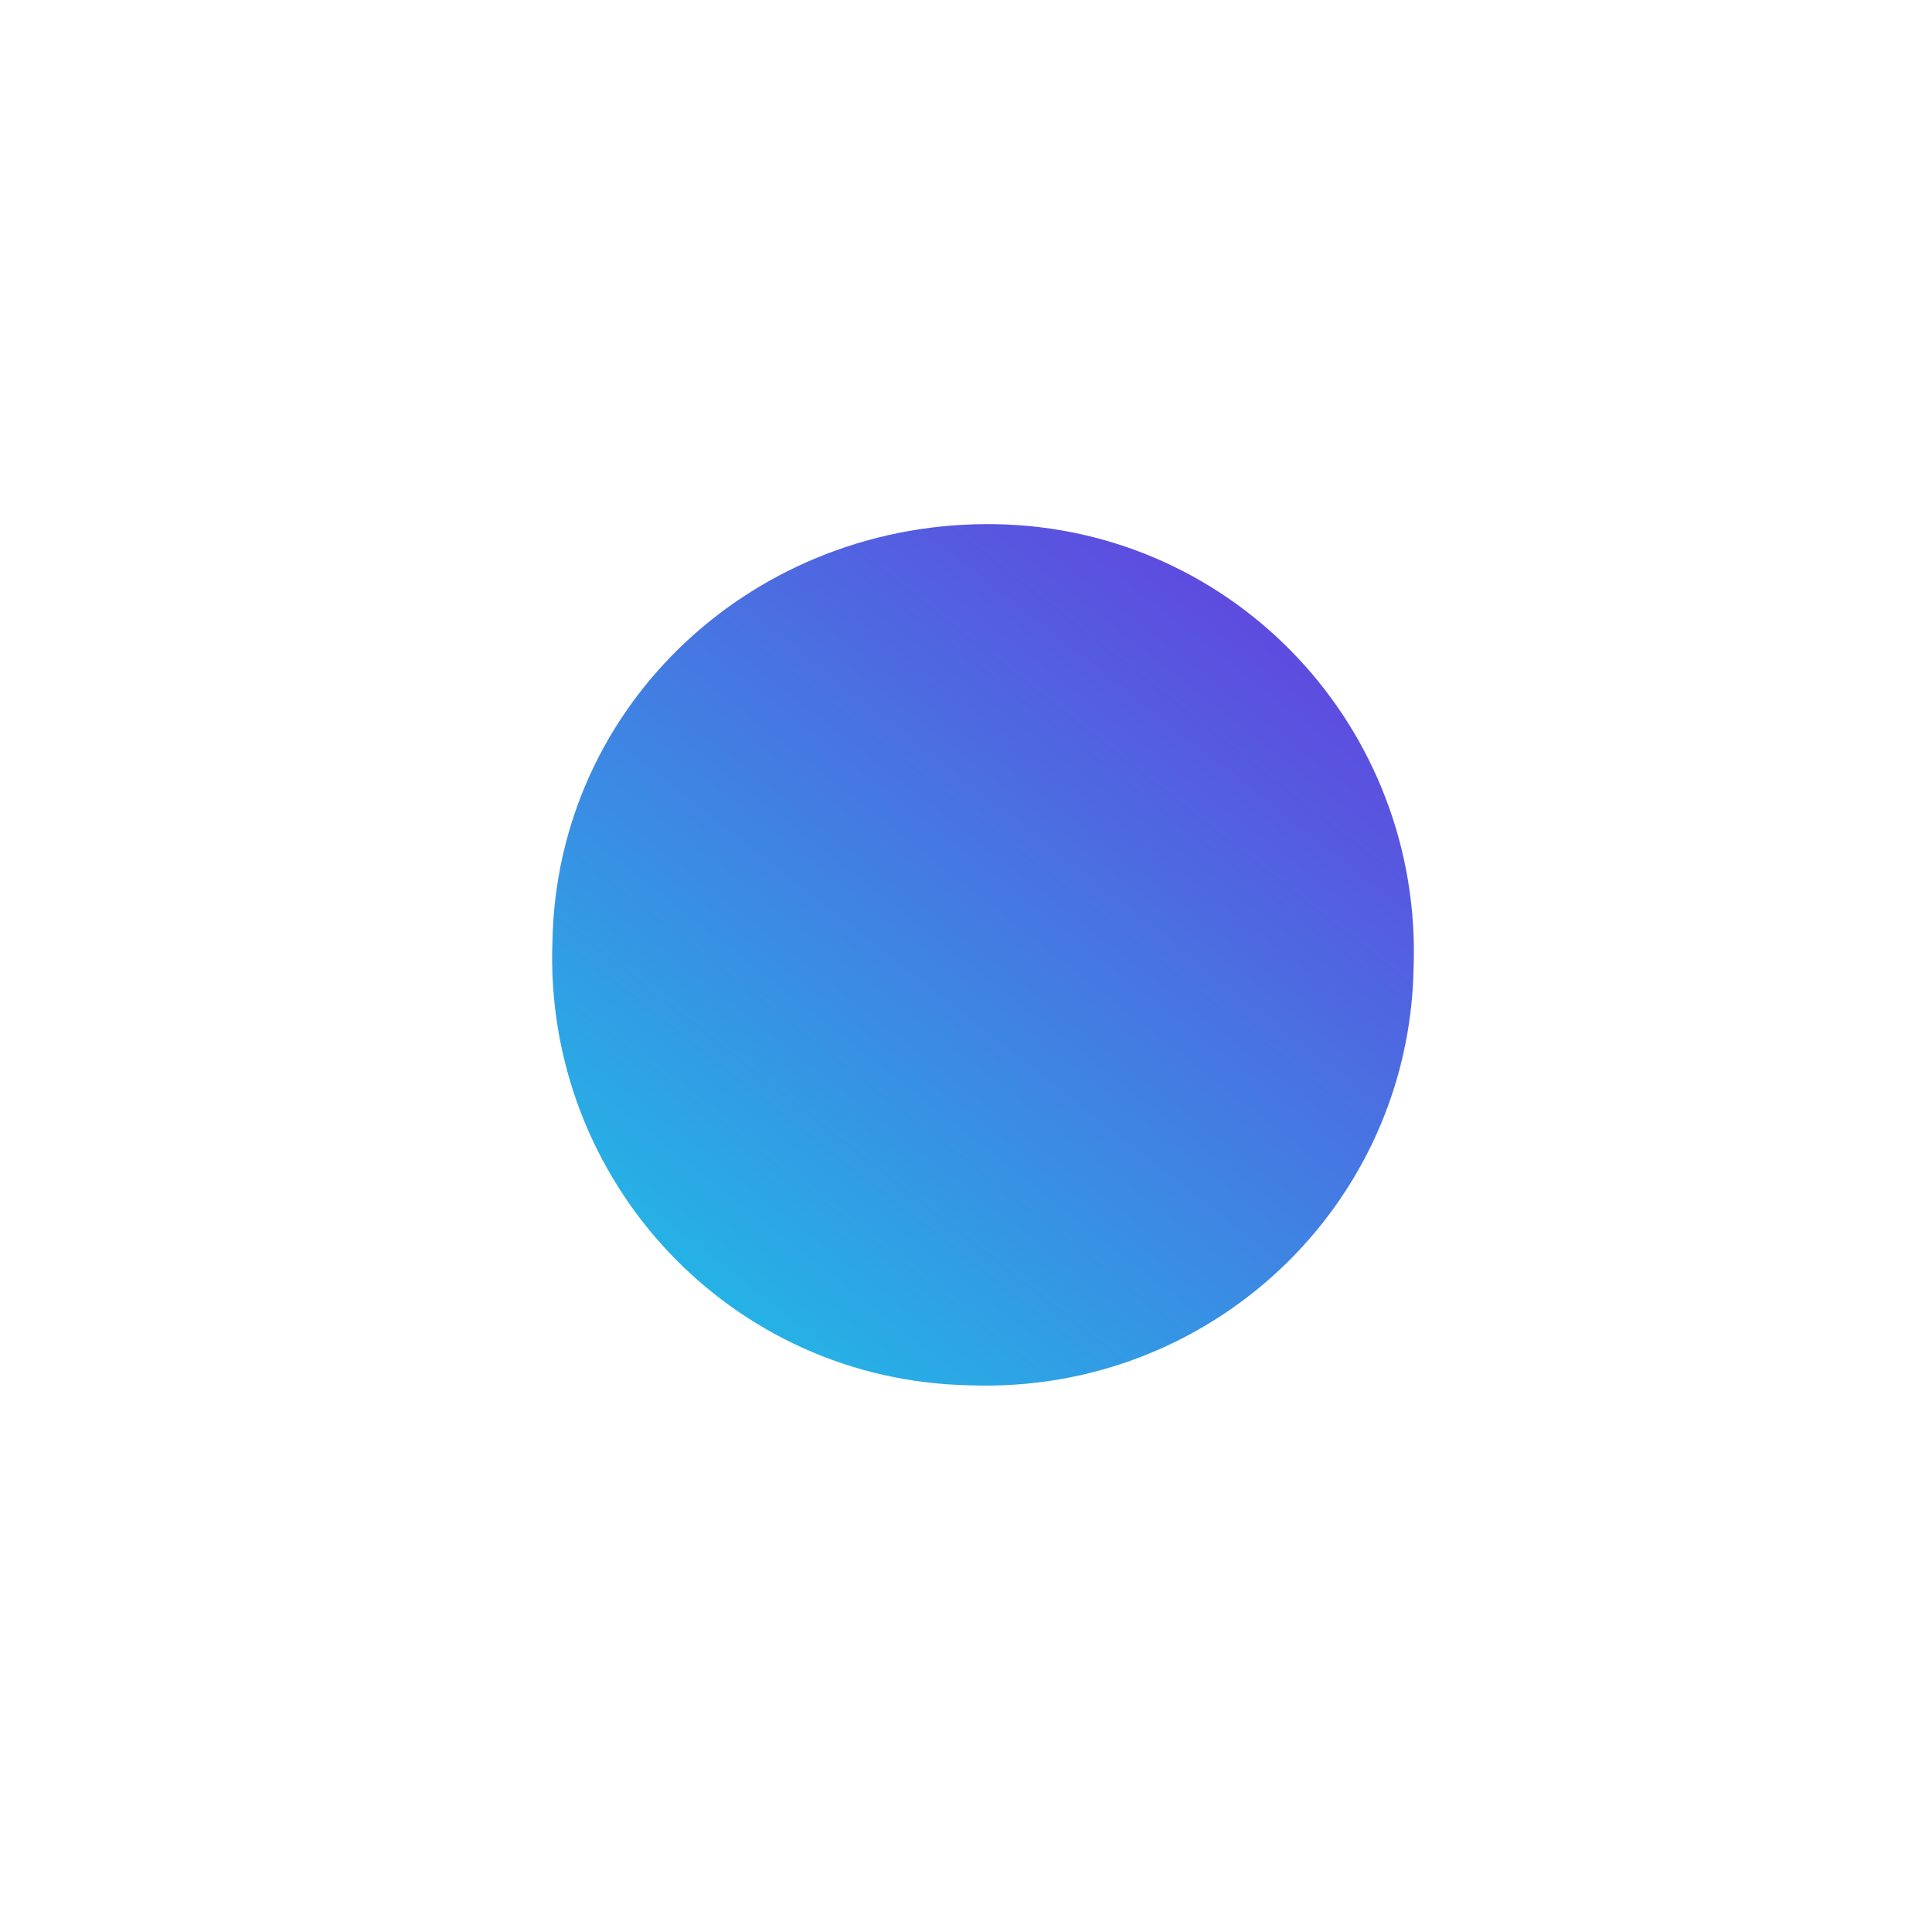
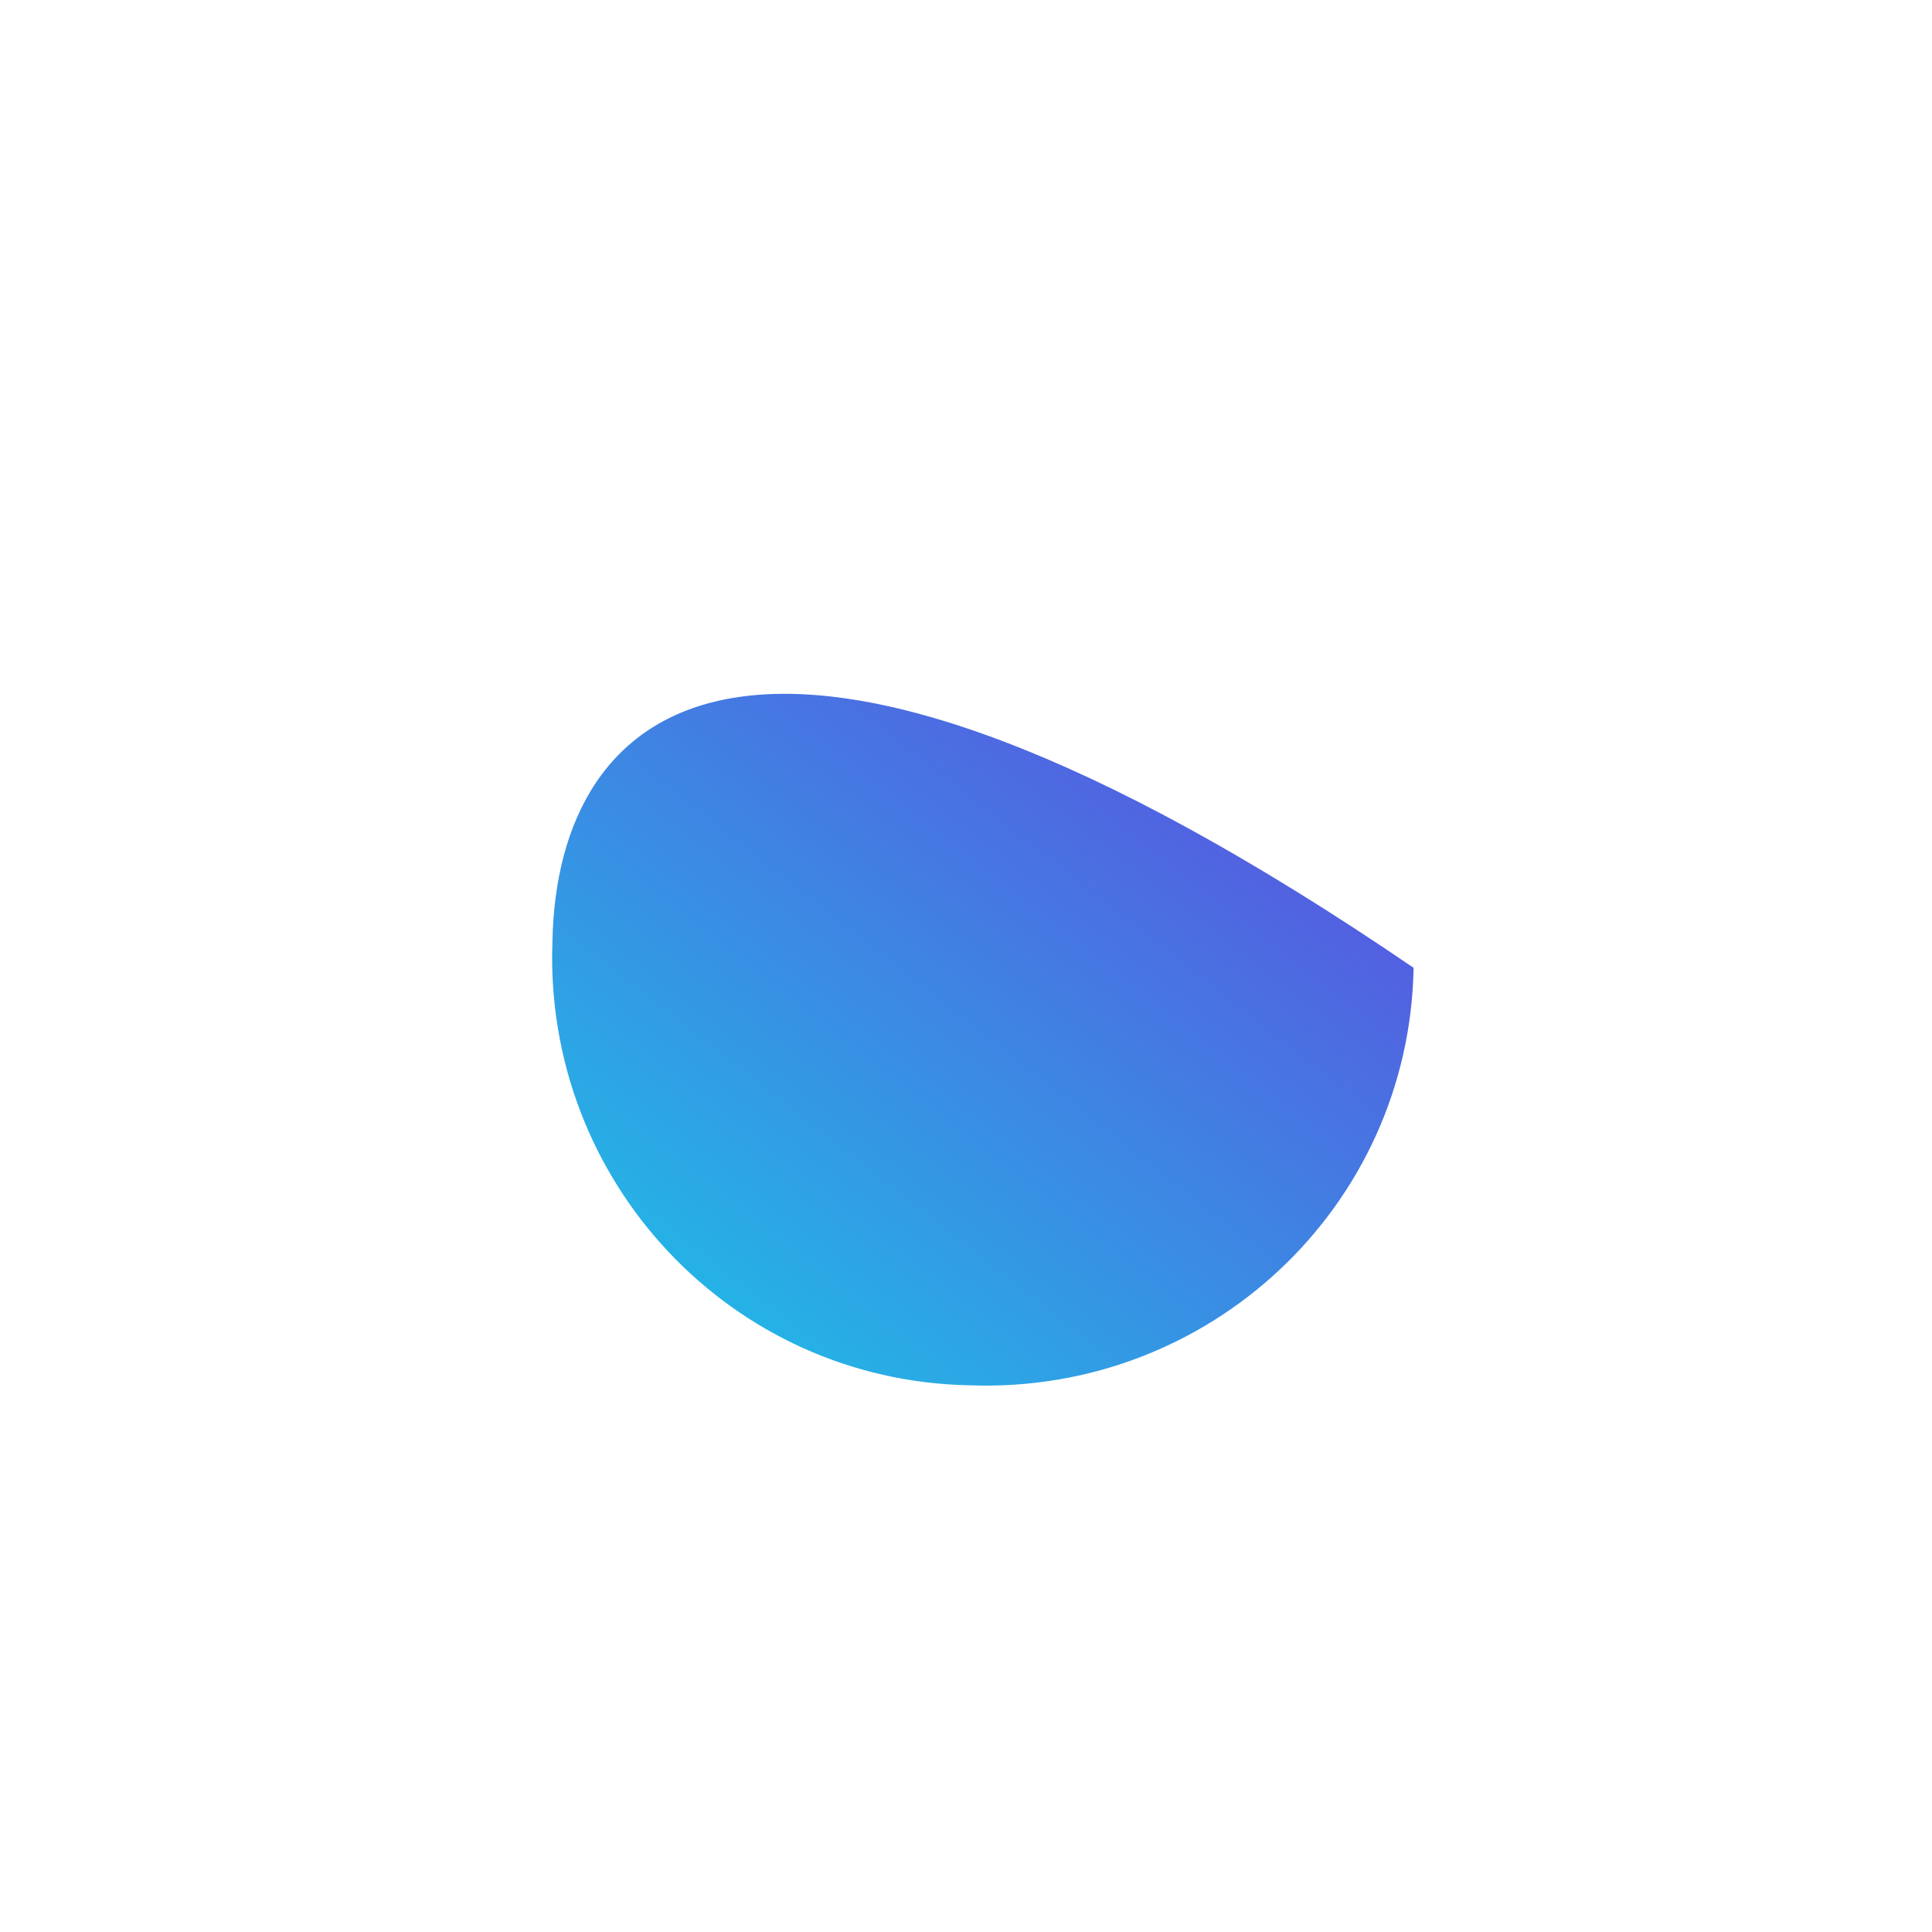
<svg xmlns="http://www.w3.org/2000/svg" width="31" height="31" viewBox="0 0 31 31" fill="none">
  <g filter="url(#filter0_f_2132_6871)">
-     <path d="M15.563 22.228C19.402 22.368 22.612 19.367 22.682 15.529C22.821 11.691 19.821 8.48 15.982 8.411C12.144 8.341 8.934 11.272 8.864 15.11C8.724 18.948 11.725 22.159 15.563 22.228Z" fill="url(#paint0_linear_2132_6871)" />
+     <path d="M15.563 22.228C19.402 22.368 22.612 19.367 22.682 15.529C12.144 8.341 8.934 11.272 8.864 15.11C8.724 18.948 11.725 22.159 15.563 22.228Z" fill="url(#paint0_linear_2132_6871)" />
  </g>
  <defs>
    <filter id="filter0_f_2132_6871" x="0.859" y="0.409" width="29.828" height="29.824" filterUnits="userSpaceOnUse" color-interpolation-filters="sRGB">
      <feFlood flood-opacity="0" result="BackgroundImageFix" />
      <feBlend mode="normal" in="SourceGraphic" in2="BackgroundImageFix" result="shape" />
      <feGaussianBlur stdDeviation="4" result="effect1_foregroundBlur_2132_6871" />
    </filter>
    <linearGradient id="paint0_linear_2132_6871" x1="24.423" y1="7.341" x2="12.636" y2="22.399" gradientUnits="userSpaceOnUse">
      <stop stop-color="#7129DD" />
      <stop offset="1" stop-color="#23B6E6" />
    </linearGradient>
  </defs>
</svg>